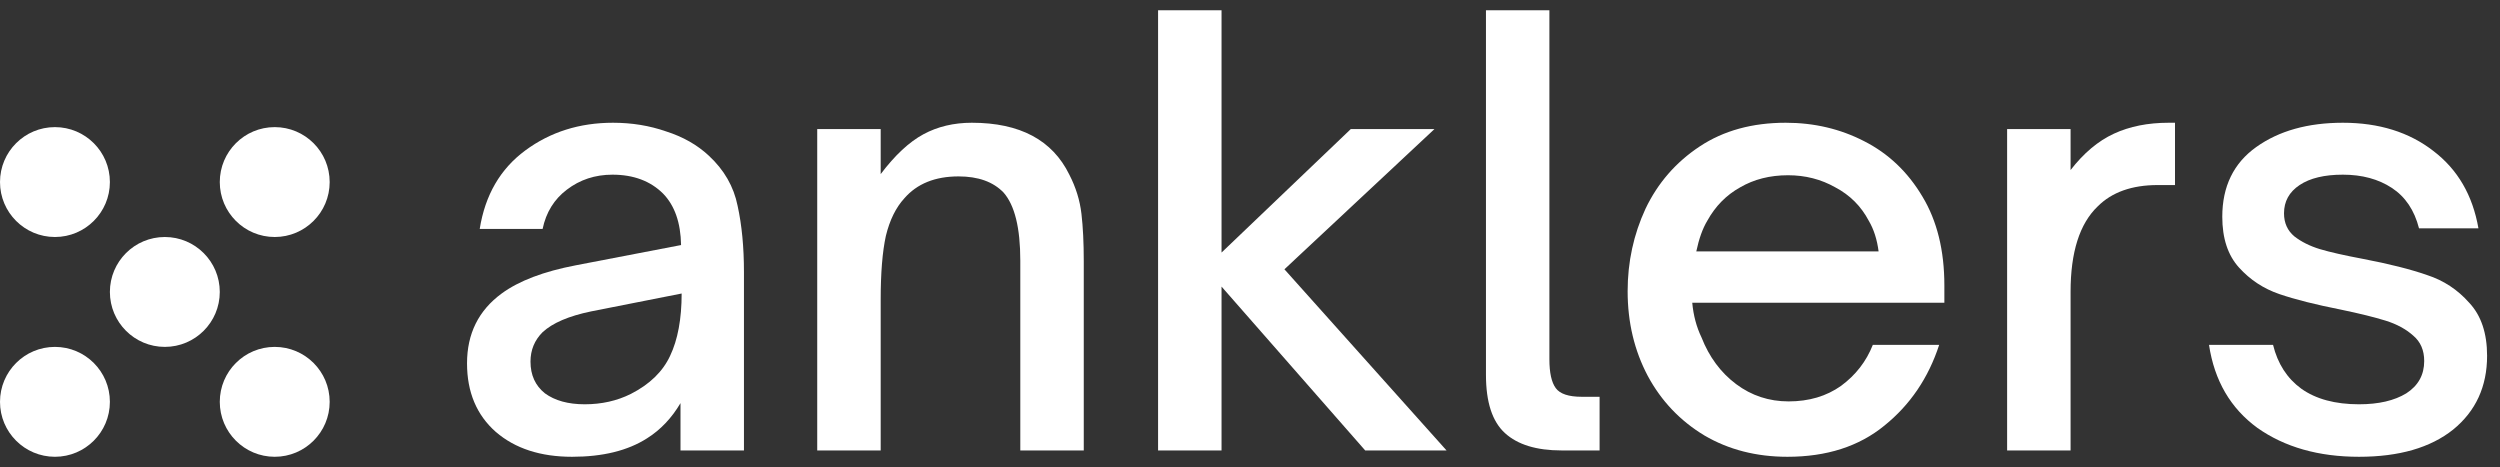
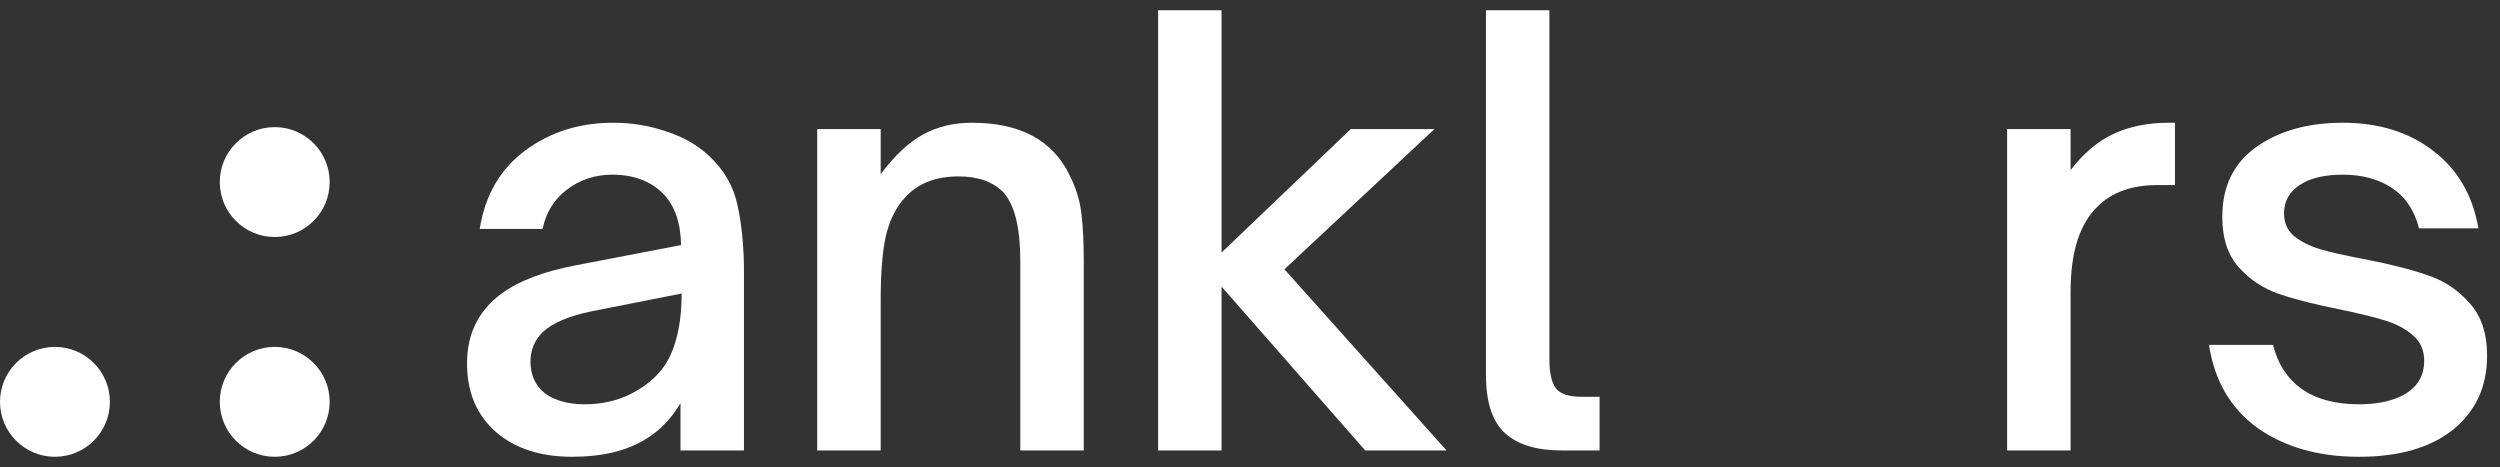
<svg xmlns="http://www.w3.org/2000/svg" width="91" height="17" viewBox="0 0 91 17" fill="none">
  <rect x="0" y="0" width="91" height="17" fill="#333333" stroke="none" />
-   <circle cx="2" cy="6.627" r="2" fill="white" />
  <circle cx="10" cy="6.627" r="2" fill="white" />
  <circle cx="10" cy="14.627" r="2" fill="white" />
  <circle cx="2" cy="14.627" r="2" fill="white" />
-   <circle cx="6" cy="10.627" r="2" fill="white" />
  <path d="M20.822 16.627C19.674 16.627 18.75 16.326 18.05 15.724C17.35 15.108 17 14.275 17 13.225C17 12.147 17.42 11.3 18.26 10.684C18.89 10.222 19.793 9.879 20.969 9.655L24.791 8.92C24.777 8.108 24.56 7.485 24.14 7.051C23.678 6.589 23.062 6.358 22.292 6.358C21.662 6.358 21.109 6.54 20.633 6.904C20.171 7.254 19.877 7.73 19.751 8.332H17.462C17.658 7.1 18.211 6.148 19.121 5.476C20.031 4.804 21.095 4.468 22.313 4.468C22.999 4.468 23.643 4.573 24.245 4.783C24.861 4.979 25.379 5.273 25.799 5.665C26.359 6.183 26.709 6.792 26.849 7.492C27.003 8.192 27.08 8.997 27.08 9.907V16.396H24.77V14.674C24.448 15.22 24.042 15.647 23.552 15.955C22.852 16.403 21.942 16.627 20.822 16.627ZM21.284 14.716C21.9 14.716 22.46 14.59 22.964 14.338C23.65 13.988 24.126 13.526 24.392 12.952C24.672 12.364 24.812 11.608 24.812 10.684L21.515 11.335C20.703 11.503 20.115 11.755 19.751 12.091C19.457 12.385 19.31 12.742 19.31 13.162C19.31 13.652 19.485 14.037 19.835 14.317C20.199 14.583 20.682 14.716 21.284 14.716Z" fill="white" />
  <path d="M29.747 16.396V4.699H32.057V6.337C32.575 5.651 33.093 5.168 33.611 4.888C34.129 4.608 34.717 4.468 35.375 4.468C37.125 4.468 38.308 5.098 38.924 6.358C39.162 6.82 39.309 7.296 39.365 7.786C39.421 8.262 39.449 8.836 39.449 9.508V16.396H37.139V9.487C37.139 8.297 36.936 7.471 36.53 7.009C36.152 6.617 35.606 6.421 34.892 6.421C34.038 6.421 33.38 6.687 32.918 7.219C32.61 7.555 32.386 8.01 32.246 8.584C32.12 9.158 32.057 9.935 32.057 10.915V16.396H29.747Z" fill="white" />
  <path d="M44.464 16.396H42.154V0.373H44.464V9.193L49.168 4.699H52.213L46.753 9.802L52.654 16.396H49.693L44.464 10.432V16.396Z" fill="white" />
  <path d="M56.84 16.396C55.929 16.396 55.243 16.186 54.782 15.766C54.319 15.346 54.089 14.639 54.089 13.645V0.373H56.398V13.078C56.398 13.568 56.475 13.918 56.63 14.128C56.783 14.338 57.099 14.443 57.575 14.443H58.225V16.396H56.84Z" fill="white" />
-   <path d="M65.063 16.627C63.929 16.627 62.921 16.368 62.039 15.85C61.157 15.318 60.471 14.597 59.981 13.687C59.491 12.763 59.246 11.734 59.246 10.6C59.246 9.536 59.463 8.535 59.897 7.597C60.345 6.659 61.003 5.903 61.871 5.329C62.739 4.755 63.782 4.468 65 4.468C66.036 4.468 66.988 4.692 67.856 5.14C68.738 5.588 69.445 6.26 69.977 7.156C70.509 8.038 70.775 9.116 70.775 10.39V11.02H61.598C61.64 11.482 61.752 11.902 61.934 12.28C62.214 12.994 62.634 13.561 63.194 13.981C63.754 14.401 64.391 14.611 65.105 14.611C65.847 14.611 66.484 14.422 67.016 14.044C67.548 13.652 67.933 13.155 68.171 12.553H70.586C70.194 13.757 69.529 14.737 68.591 15.493C67.667 16.249 66.491 16.627 65.063 16.627ZM68.381 9.151C68.325 8.717 68.206 8.346 68.024 8.038C67.744 7.506 67.338 7.1 66.806 6.82C66.288 6.526 65.714 6.379 65.084 6.379C64.426 6.379 63.845 6.526 63.341 6.82C62.837 7.1 62.438 7.506 62.144 8.038C61.976 8.318 61.843 8.689 61.745 9.151H68.381Z" fill="white" />
  <path d="M73.059 16.396V4.699H75.369V6.19C75.845 5.574 76.37 5.133 76.944 4.867C77.518 4.601 78.183 4.468 78.939 4.468H79.17V6.736H78.54C77.602 6.736 76.874 6.995 76.356 7.513C75.698 8.143 75.369 9.179 75.369 10.621V16.396H73.059Z" fill="white" />
  <path d="M85.868 16.627C84.398 16.627 83.166 16.277 82.172 15.577C81.192 14.863 80.604 13.855 80.408 12.553H82.739C82.907 13.239 83.25 13.771 83.768 14.149C84.3 14.527 85 14.716 85.868 14.716C86.582 14.716 87.156 14.583 87.59 14.317C88.024 14.037 88.241 13.645 88.241 13.141C88.241 12.749 88.108 12.441 87.842 12.217C87.576 11.979 87.24 11.797 86.834 11.671C86.428 11.545 85.889 11.412 85.217 11.272C84.293 11.09 83.544 10.901 82.97 10.705C82.396 10.509 81.906 10.187 81.5 9.739C81.094 9.291 80.891 8.675 80.891 7.891C80.891 6.785 81.304 5.938 82.13 5.35C82.956 4.762 84.006 4.468 85.28 4.468C86.596 4.468 87.695 4.811 88.577 5.497C89.459 6.169 90.005 7.107 90.215 8.311H88.052C87.884 7.653 87.555 7.163 87.065 6.841C86.575 6.519 85.98 6.358 85.28 6.358C84.608 6.358 84.083 6.484 83.705 6.736C83.327 6.988 83.138 7.331 83.138 7.765C83.138 8.115 83.264 8.395 83.516 8.605C83.768 8.801 84.076 8.955 84.44 9.067C84.818 9.179 85.343 9.298 86.015 9.424C86.967 9.606 87.744 9.802 88.346 10.012C88.948 10.208 89.459 10.544 89.879 11.02C90.313 11.482 90.53 12.126 90.53 12.952C90.53 14.072 90.117 14.968 89.291 15.64C88.465 16.298 87.324 16.627 85.868 16.627Z" fill="white" />
</svg>